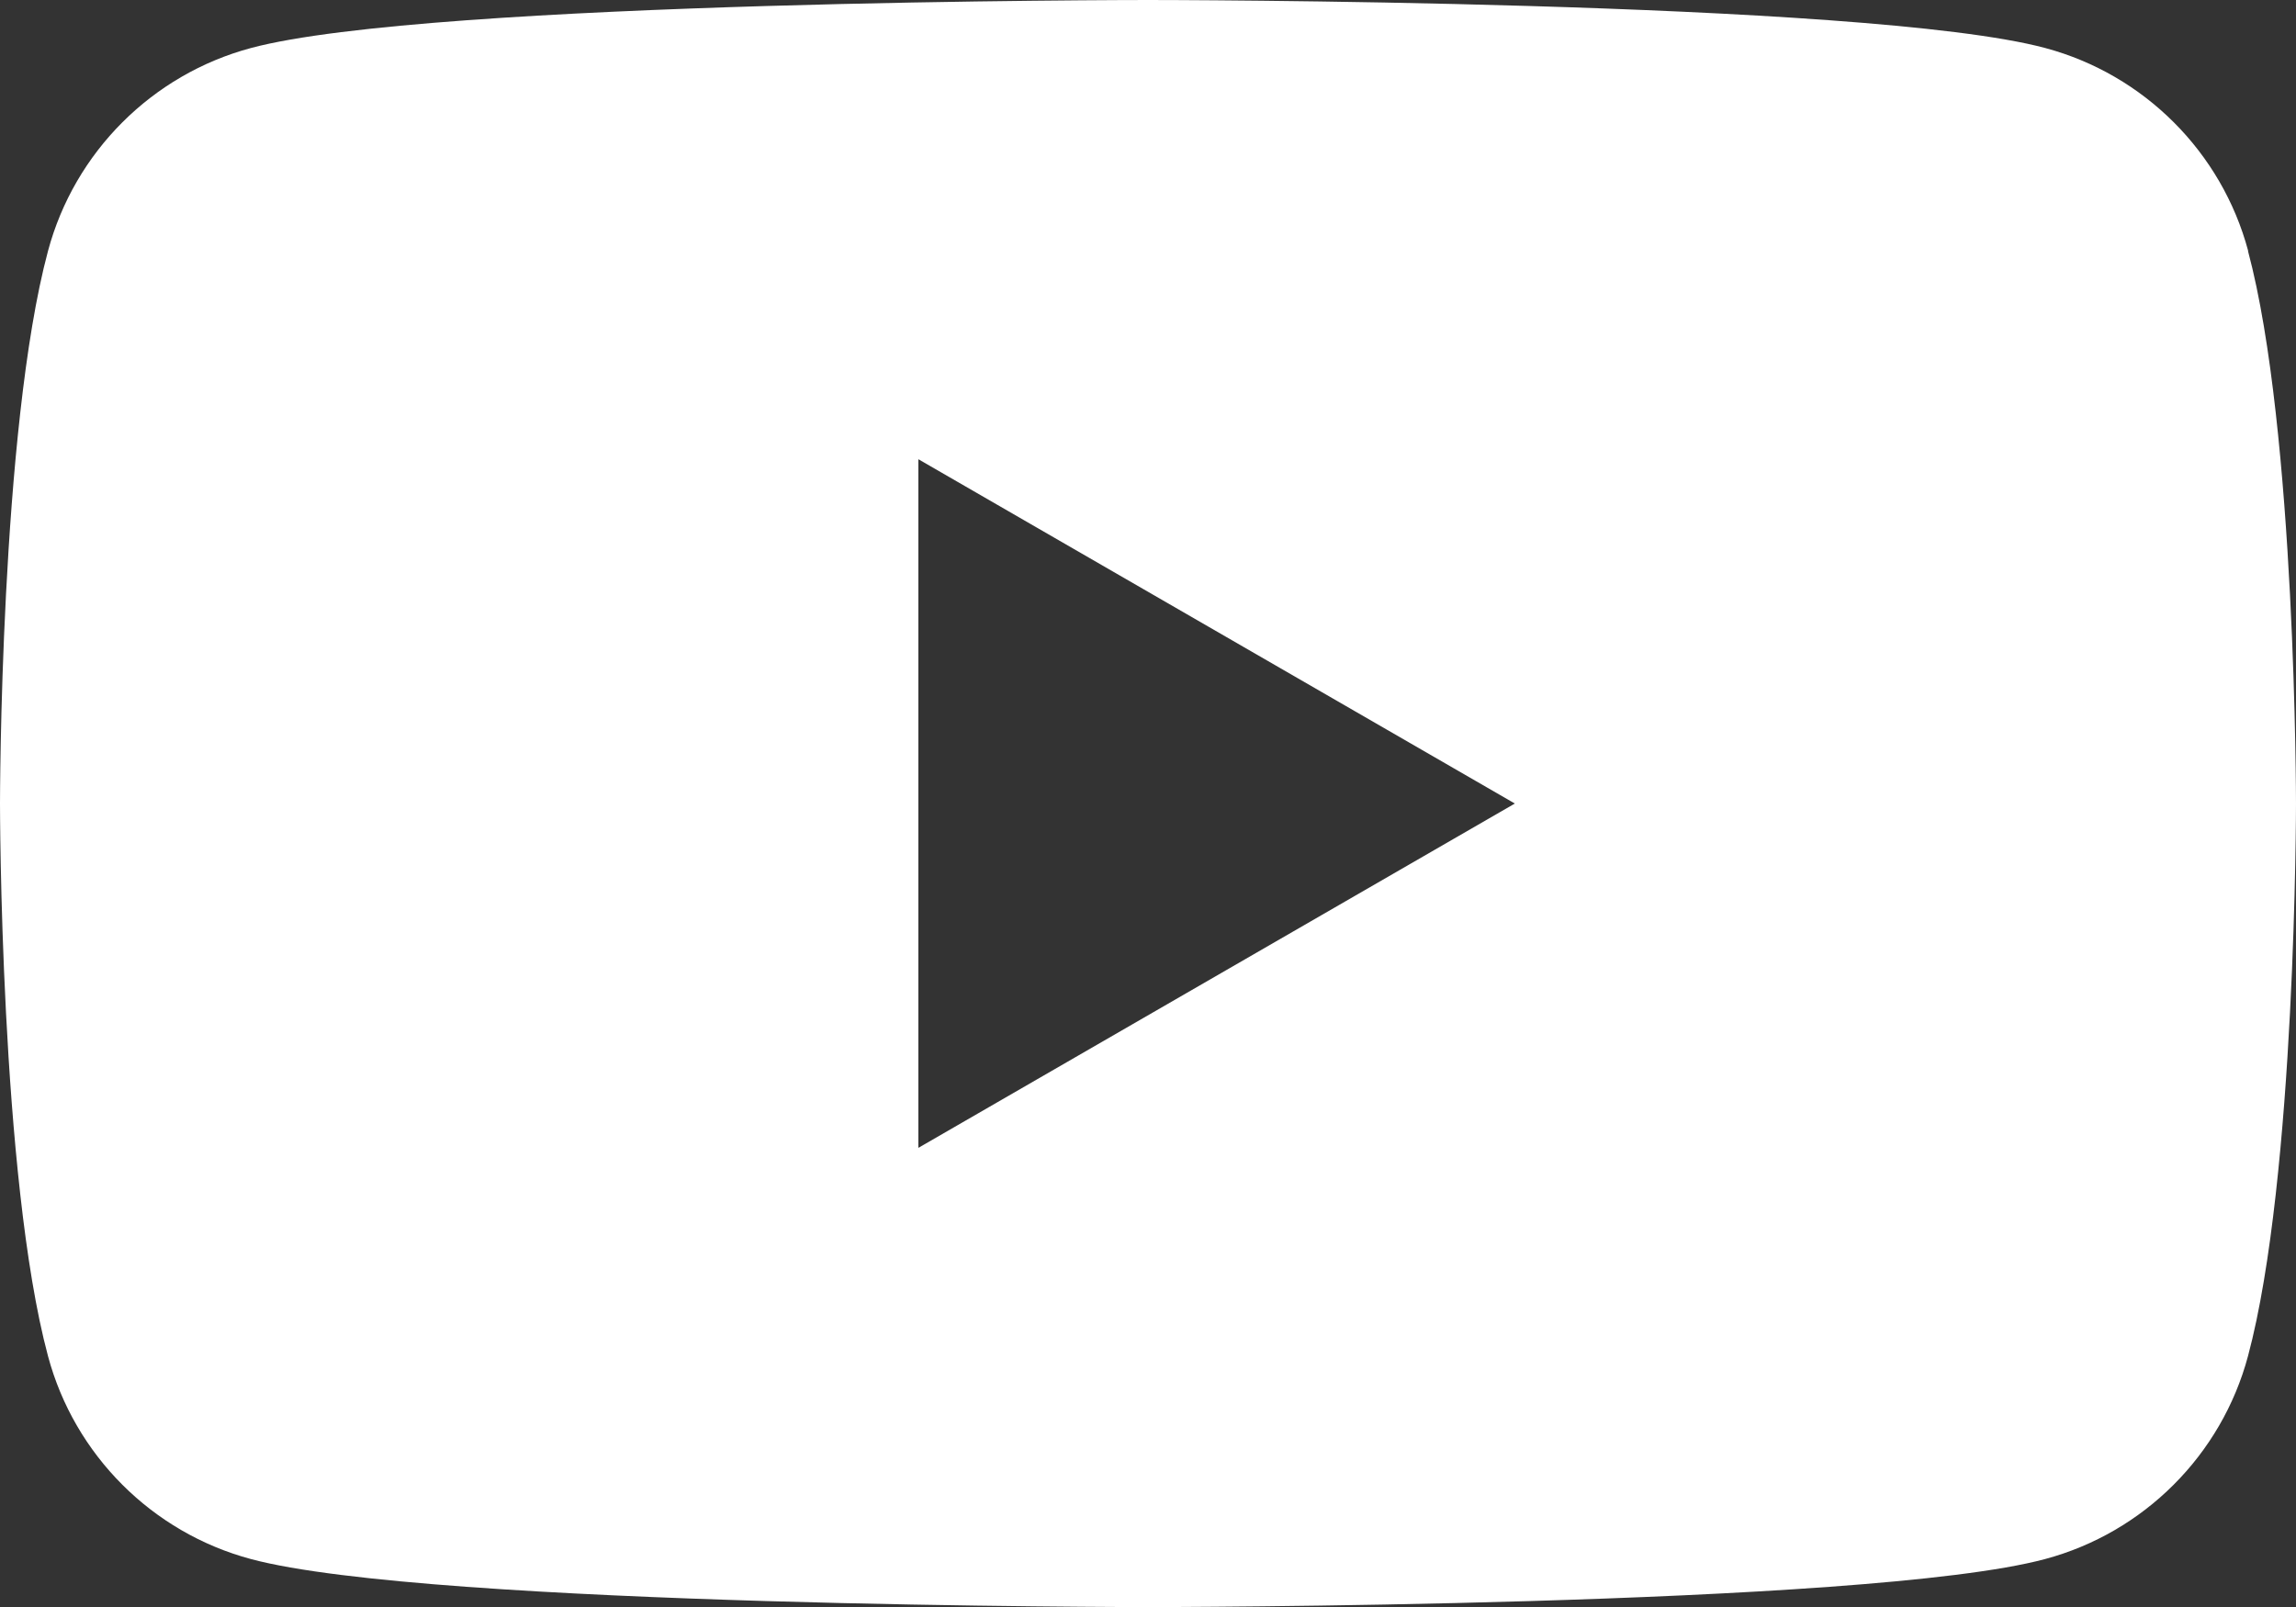
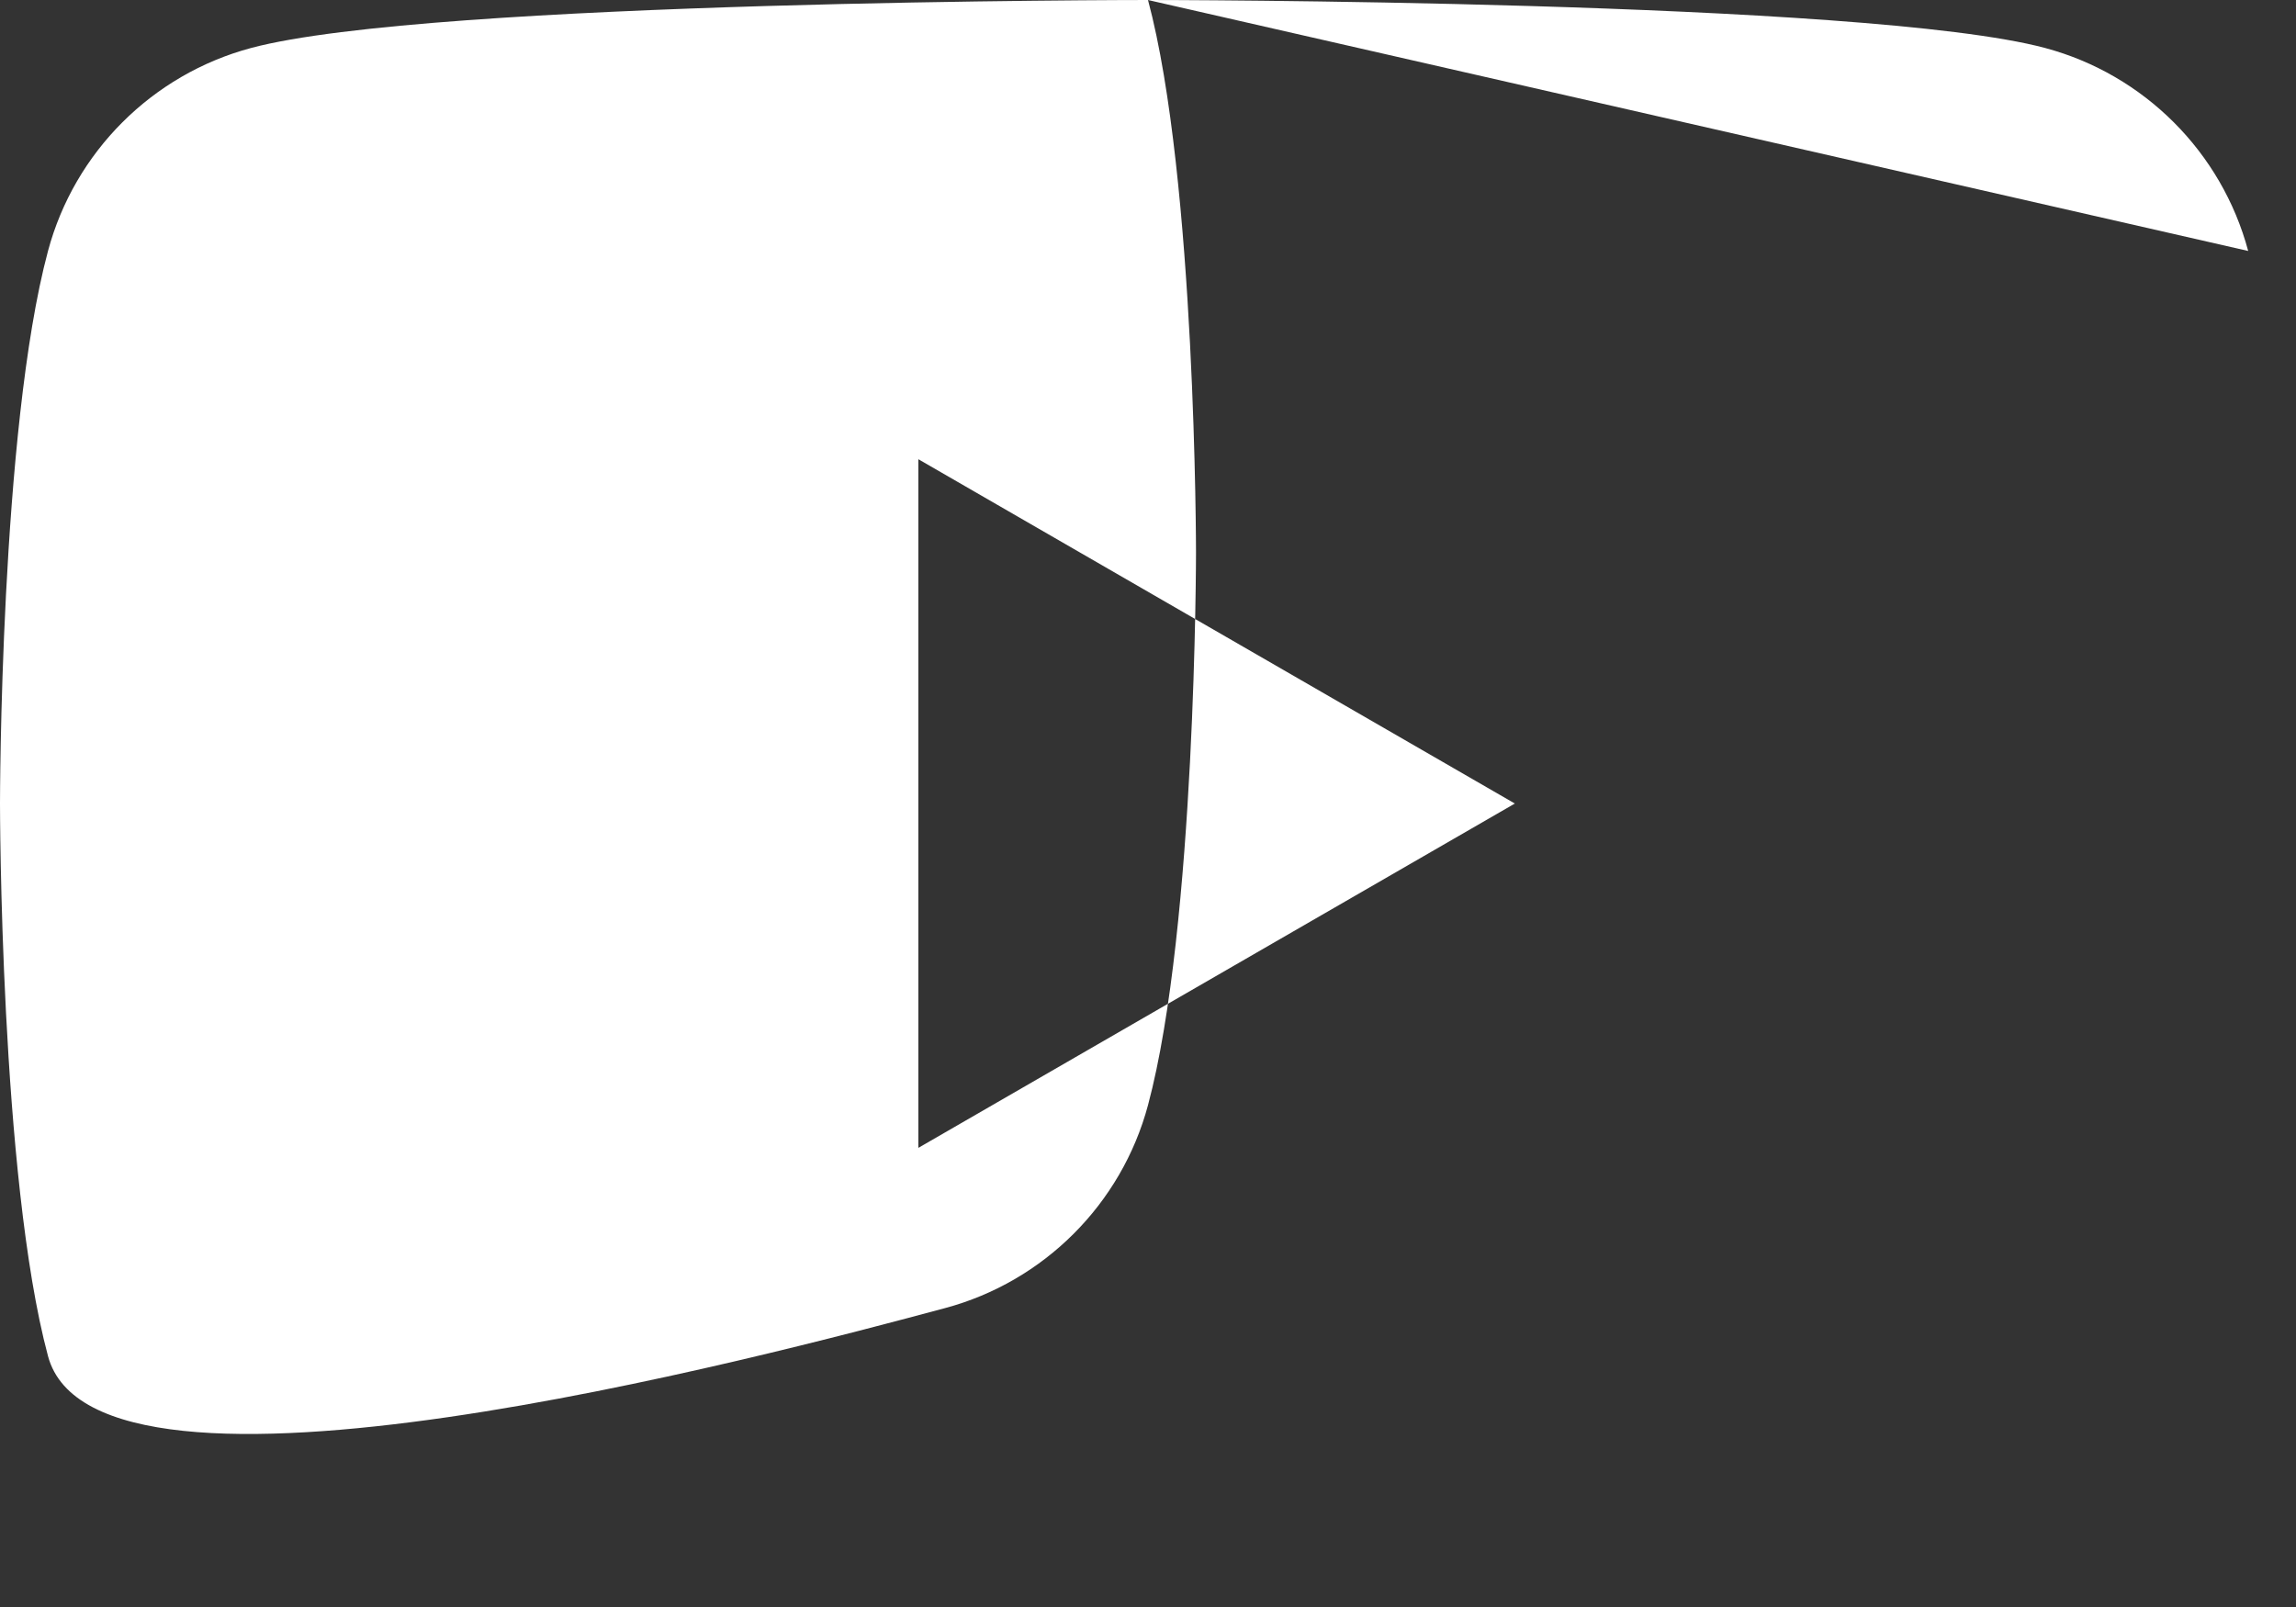
<svg xmlns="http://www.w3.org/2000/svg" viewBox="0 0 121.48 85.04">
  <rect x="0" y="0" width="121.48" height="85.04" fill="#333333" stroke="none" />
-   <path d="m118.95 13.28c-1.4-5.23-5.51-9.34-10.74-10.74-9.48-2.54-47.47-2.54-47.47-2.54s-37.99 0-47.46 2.54c-5.23 1.4-9.34 5.51-10.74 10.74-2.54 9.47-2.54 29.24-2.54 29.24s0 19.77 2.54 29.24c1.4 5.23 5.51 9.34 10.74 10.74 9.47 2.54 47.46 2.54 47.46 2.54s37.99 0 47.46-2.54c5.23-1.4 9.34-5.51 10.74-10.74 2.54-9.47 2.54-29.24 2.54-29.24s0-19.77-2.54-29.24zm-70.36 47.46v-36.44l31.56 18.22z" fill="#fff" />
+   <path d="m118.95 13.28c-1.4-5.23-5.51-9.34-10.74-10.74-9.48-2.54-47.47-2.54-47.47-2.54s-37.99 0-47.46 2.54c-5.23 1.4-9.34 5.51-10.74 10.74-2.54 9.47-2.54 29.24-2.54 29.24s0 19.77 2.54 29.24s37.99 0 47.46-2.54c5.23-1.4 9.34-5.51 10.74-10.74 2.54-9.47 2.54-29.24 2.54-29.24s0-19.77-2.54-29.24zm-70.36 47.46v-36.44l31.56 18.22z" fill="#fff" />
</svg>